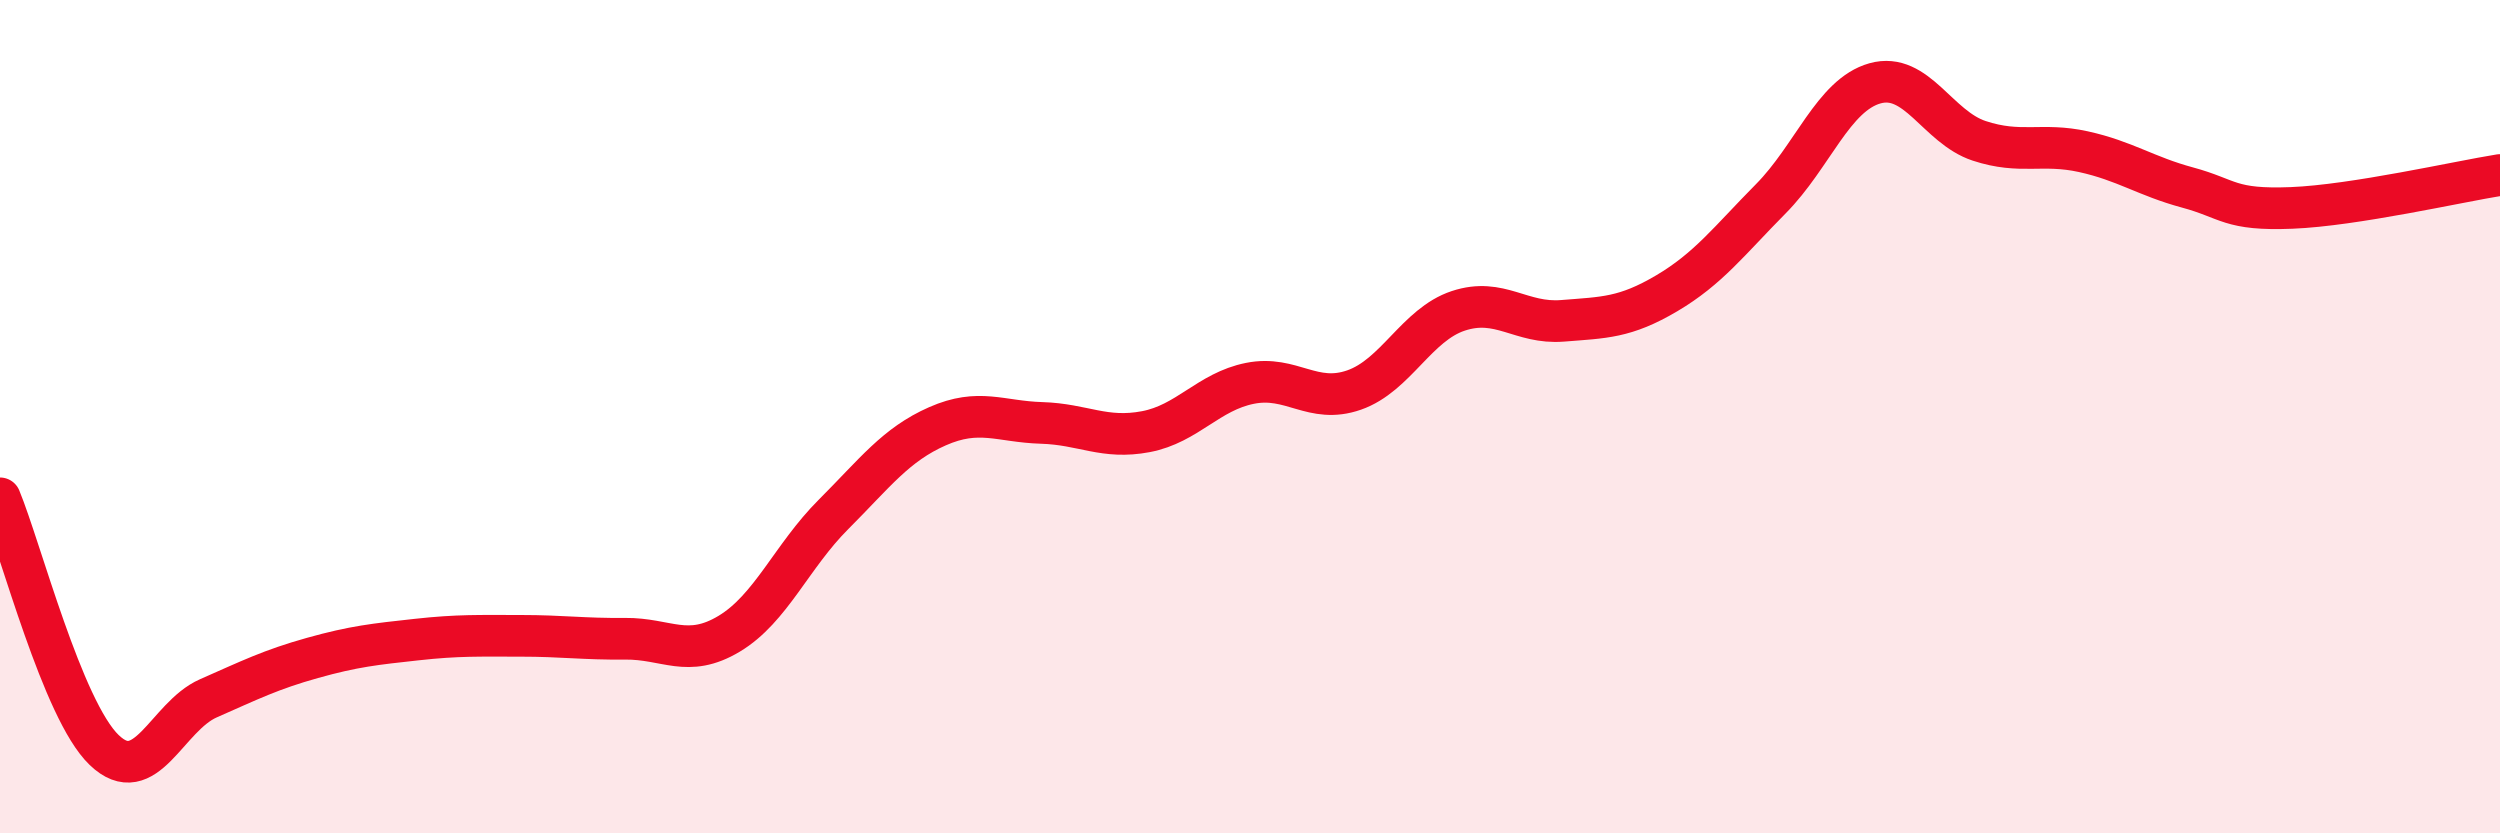
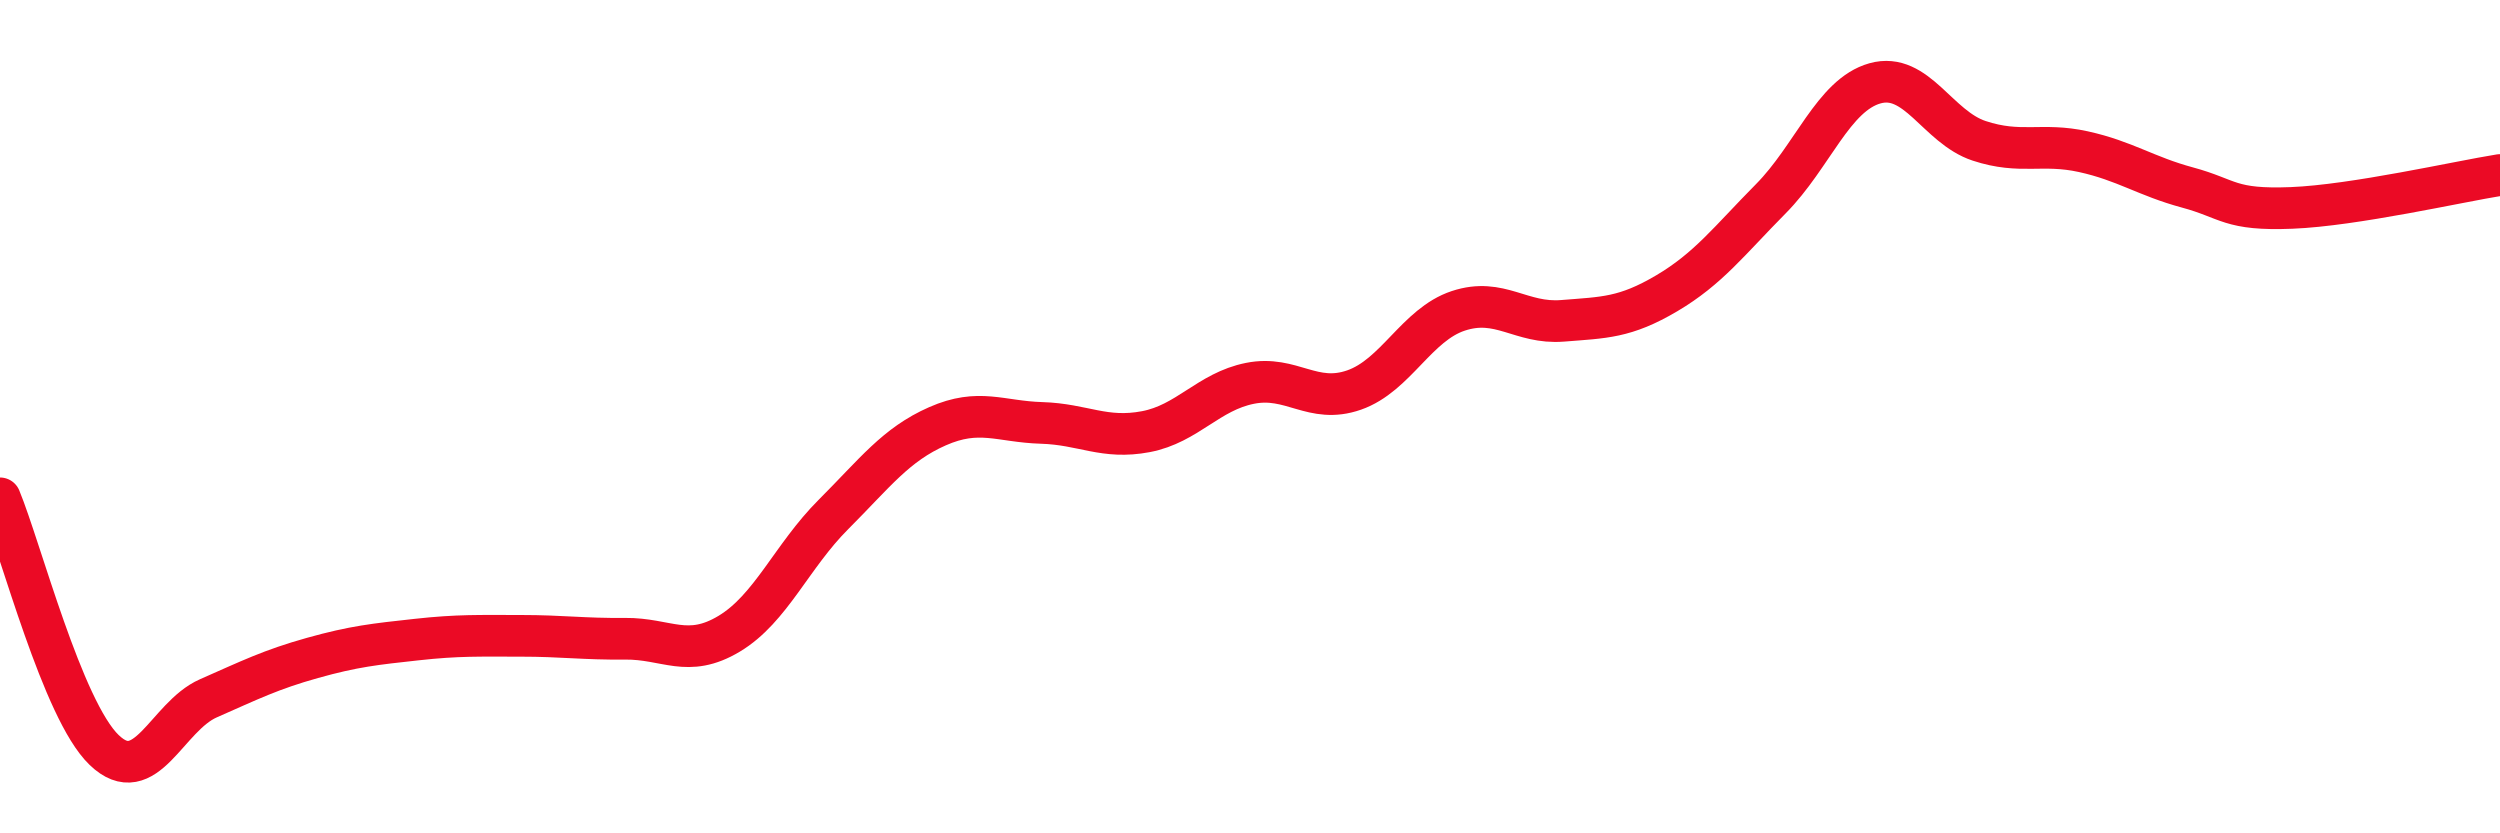
<svg xmlns="http://www.w3.org/2000/svg" width="60" height="20" viewBox="0 0 60 20">
-   <path d="M 0,11.96 C 0.5,13.17 1.5,17.04 2.5,18 C 3.5,18.96 4,17.2 5,16.76 C 6,16.32 6.5,16.07 7.5,15.79 C 8.5,15.51 9,15.46 10,15.35 C 11,15.24 11.5,15.26 12.5,15.26 C 13.5,15.26 14,15.34 15,15.33 C 16,15.32 16.5,15.81 17.5,15.21 C 18.5,14.61 19,13.35 20,12.35 C 21,11.35 21.5,10.67 22.5,10.23 C 23.5,9.79 24,10.12 25,10.15 C 26,10.18 26.5,10.55 27.5,10.36 C 28.5,10.17 29,9.4 30,9.2 C 31,9 31.5,9.71 32.5,9.36 C 33.5,9.01 34,7.79 35,7.46 C 36,7.13 36.5,7.78 37.5,7.7 C 38.5,7.62 39,7.63 40,7.04 C 41,6.45 41.5,5.78 42.5,4.77 C 43.5,3.76 44,2.28 45,2 C 46,1.72 46.5,3.05 47.5,3.38 C 48.5,3.71 49,3.42 50,3.64 C 51,3.86 51.5,4.23 52.5,4.5 C 53.5,4.77 53.5,5.05 55,4.99 C 56.5,4.93 59,4.36 60,4.2L60 20L0 20Z" fill="#EB0A25" opacity="0.1" stroke-linecap="round" stroke-linejoin="round" />
  <path d="M 0,11.96 C 0.5,13.17 1.5,17.04 2.5,18 C 3.5,18.96 4,17.2 5,16.76 C 6,16.32 6.5,16.07 7.5,15.79 C 8.5,15.51 9,15.46 10,15.35 C 11,15.24 11.5,15.26 12.5,15.26 C 13.5,15.26 14,15.34 15,15.33 C 16,15.32 16.5,15.81 17.5,15.21 C 18.5,14.61 19,13.35 20,12.35 C 21,11.35 21.5,10.67 22.5,10.23 C 23.5,9.79 24,10.12 25,10.15 C 26,10.18 26.5,10.55 27.5,10.36 C 28.5,10.17 29,9.4 30,9.2 C 31,9 31.5,9.71 32.5,9.36 C 33.5,9.01 34,7.79 35,7.46 C 36,7.13 36.5,7.78 37.5,7.7 C 38.5,7.62 39,7.63 40,7.04 C 41,6.45 41.5,5.78 42.5,4.77 C 43.5,3.76 44,2.28 45,2 C 46,1.72 46.5,3.05 47.5,3.38 C 48.5,3.71 49,3.42 50,3.64 C 51,3.86 51.5,4.23 52.5,4.5 C 53.5,4.77 53.5,5.05 55,4.99 C 56.5,4.93 59,4.36 60,4.2" stroke="#EB0A25" stroke-width="1" fill="none" stroke-linecap="round" stroke-linejoin="round" />
</svg>